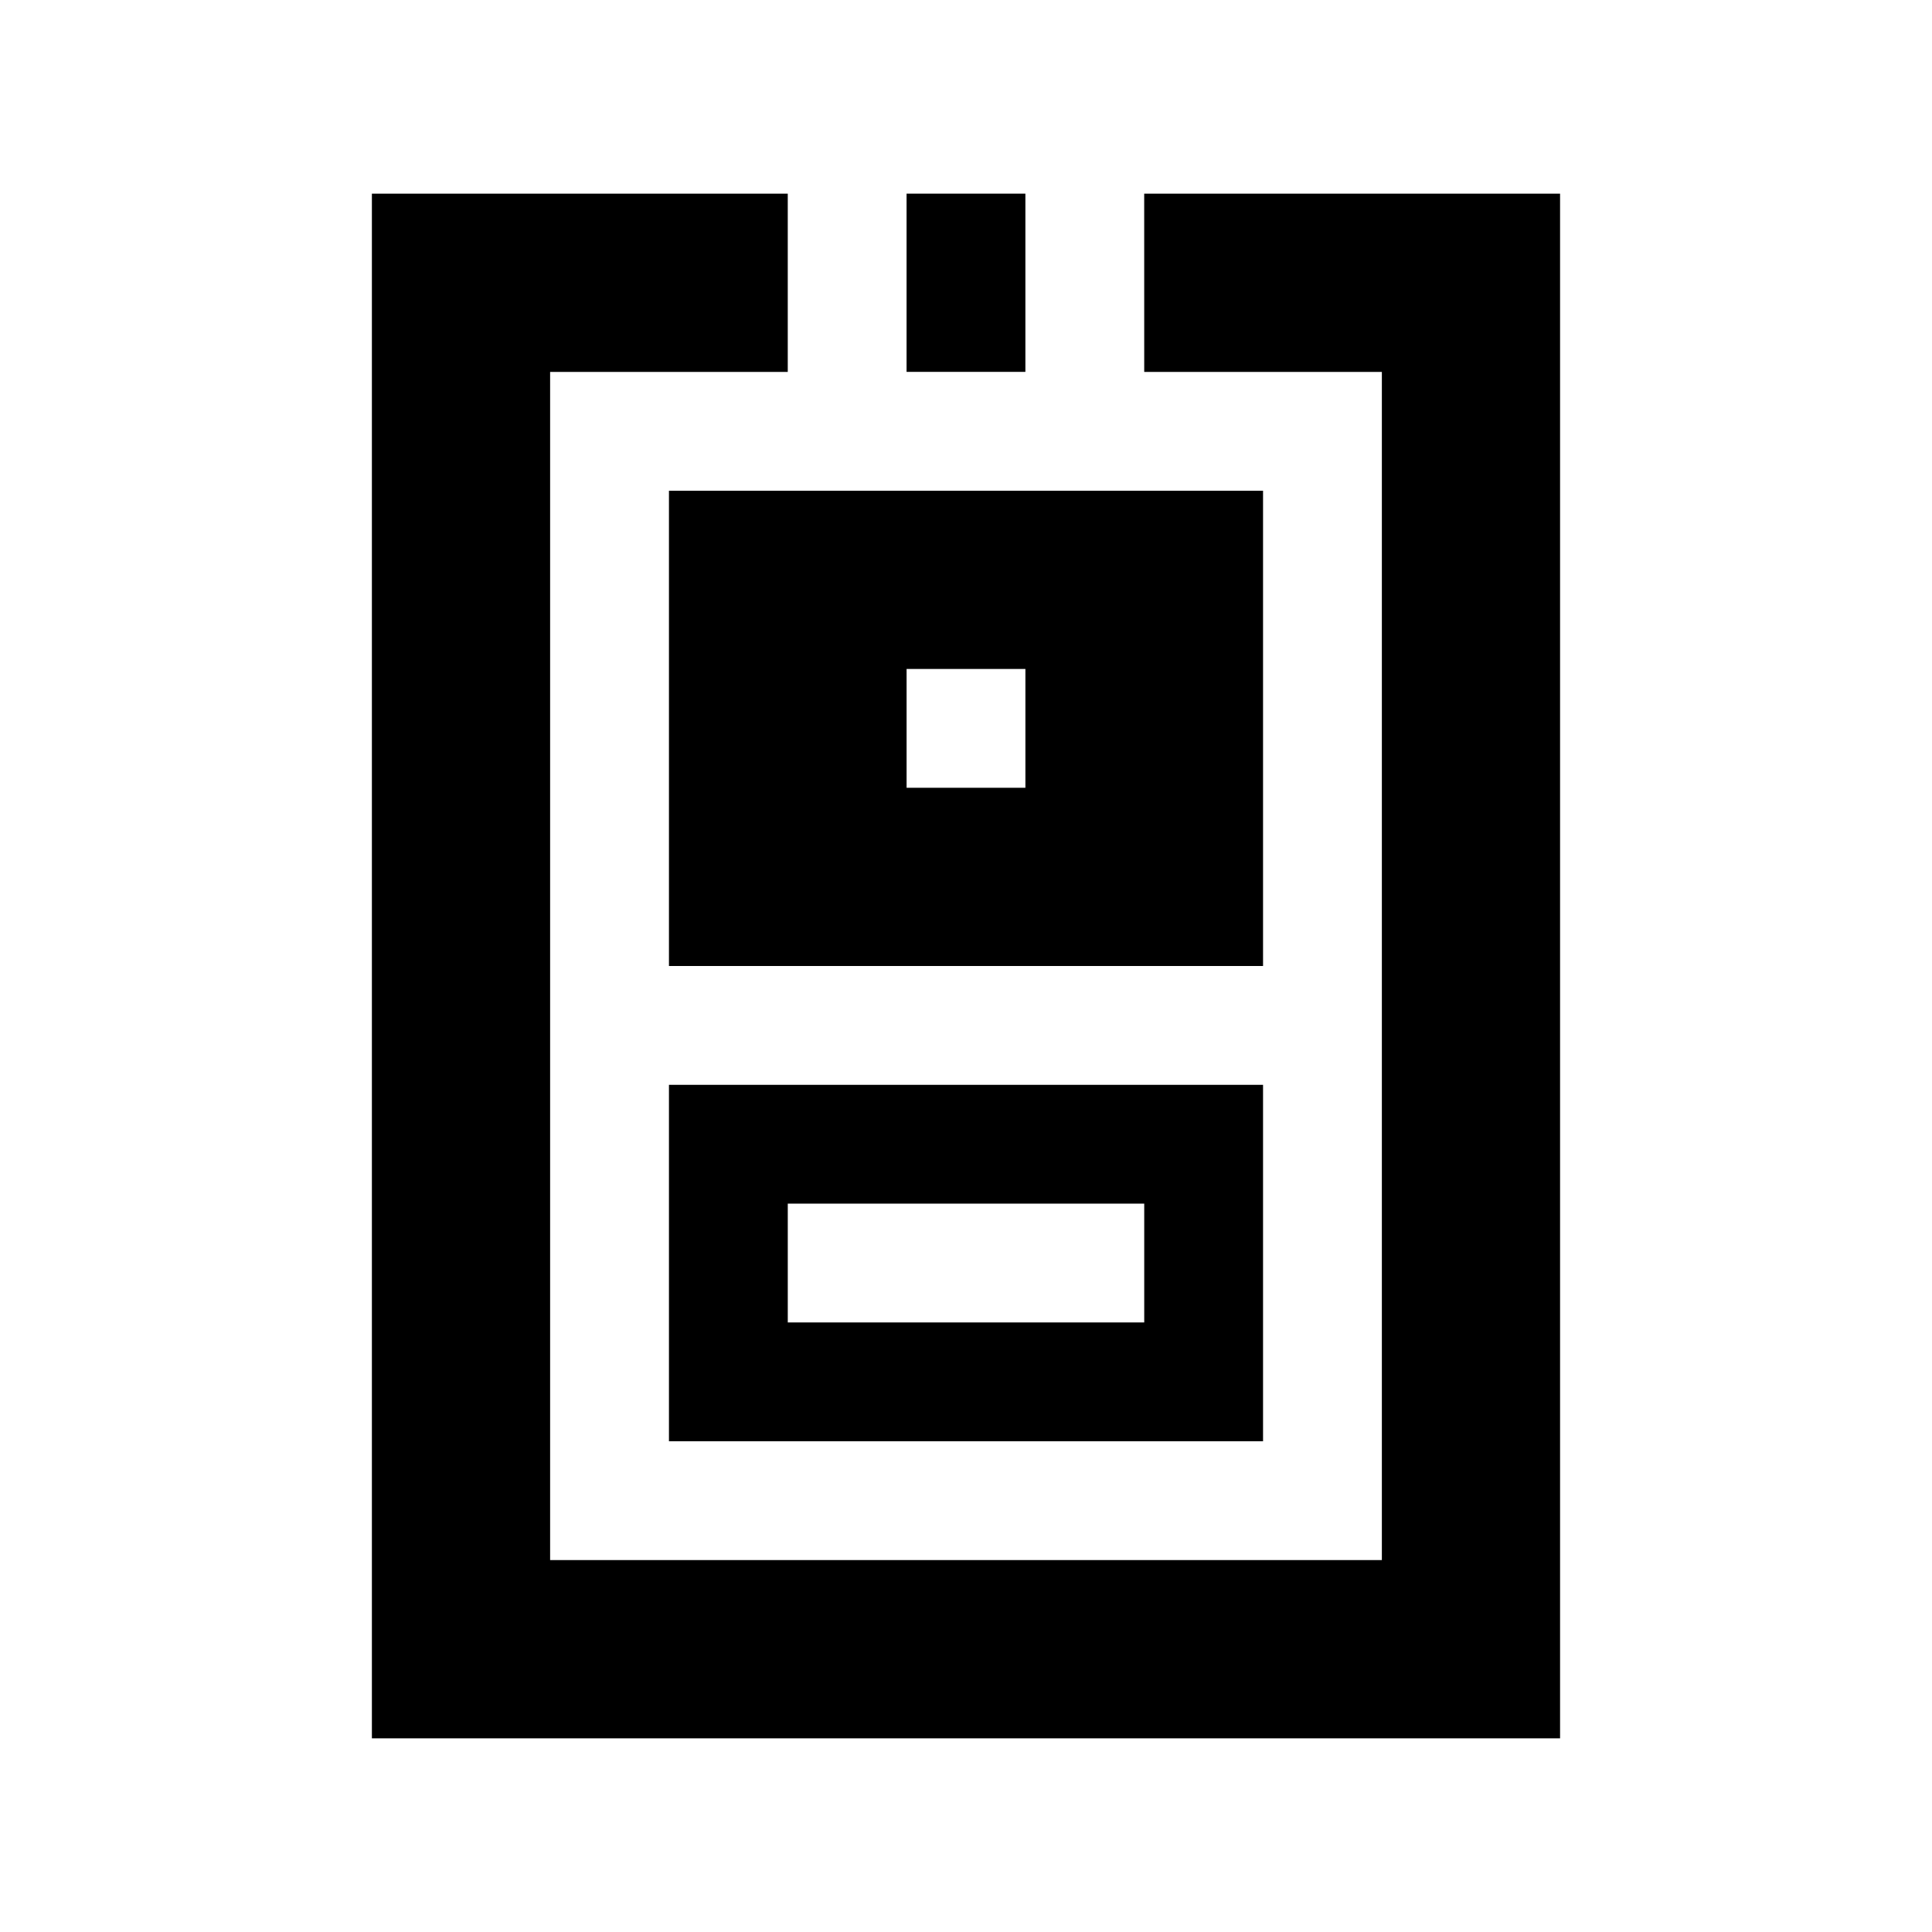
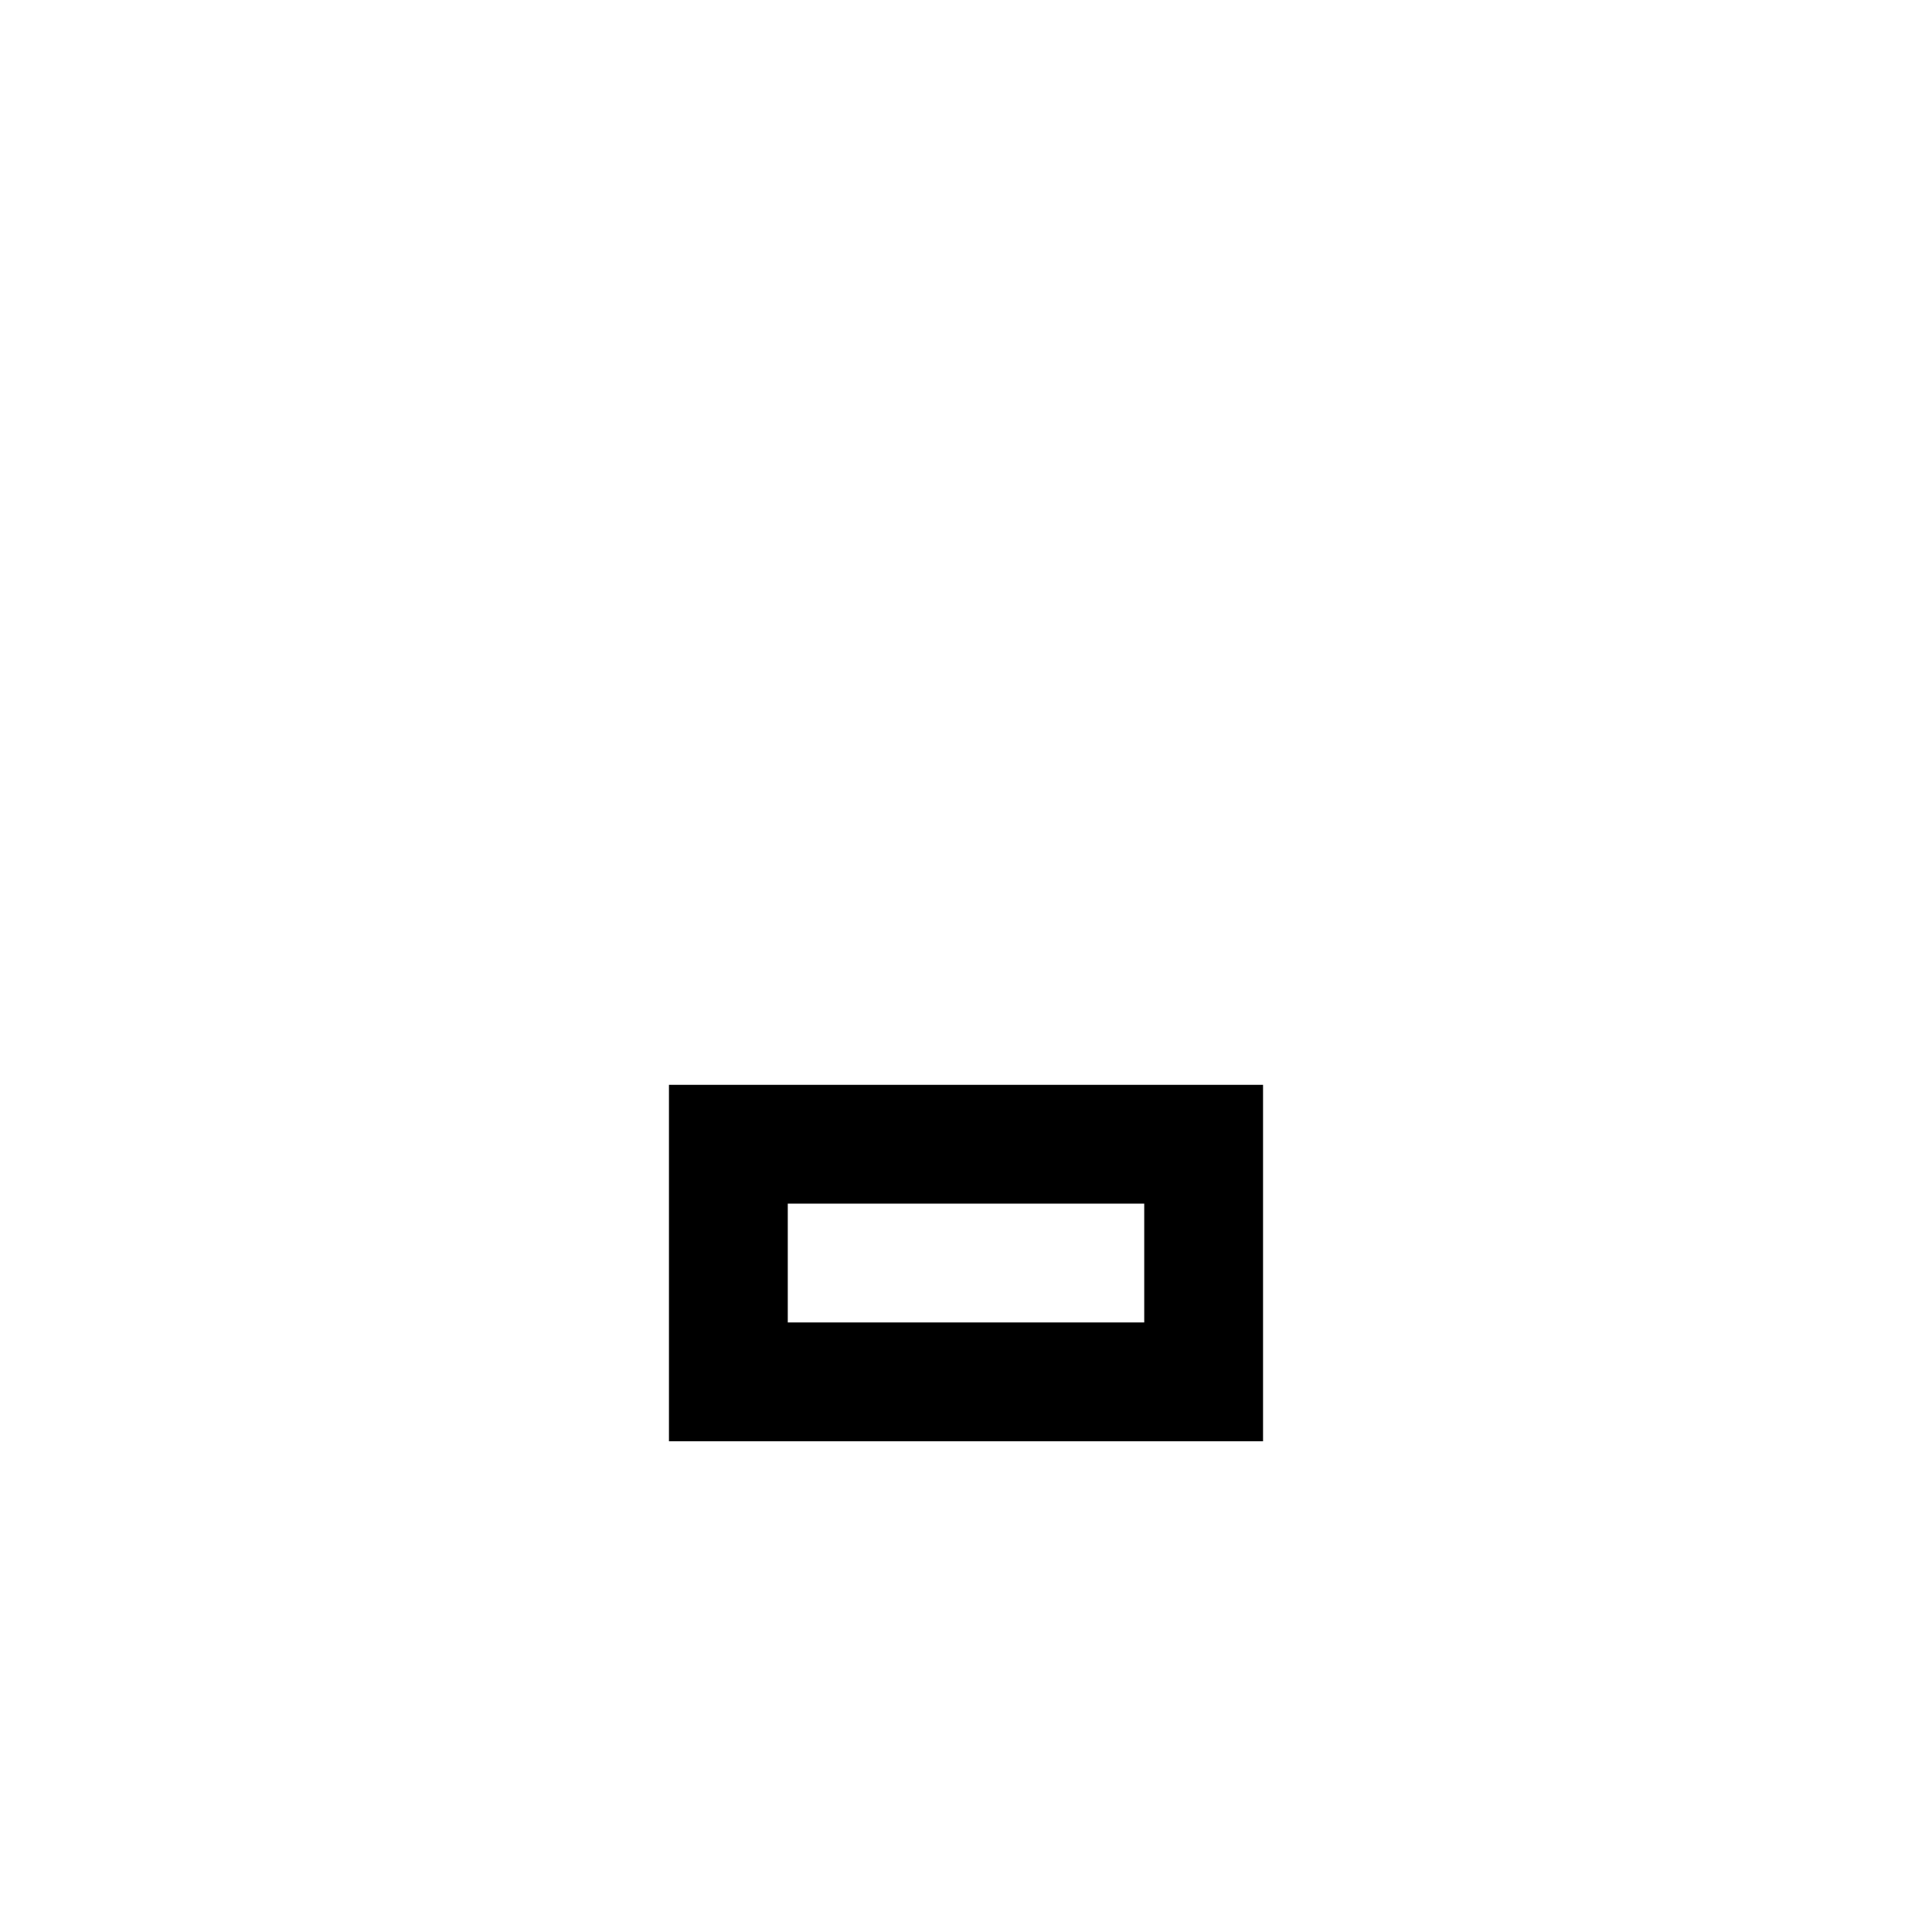
<svg xmlns="http://www.w3.org/2000/svg" fill="#000000" width="800px" height="800px" version="1.1" viewBox="144 144 512 512">
  <g>
    <path d="m321.28 525.95h157.44v-94.461h-157.44zm31.488-62.977h94.465v31.488h-94.465z" />
-     <path d="m478.72 274.05h-157.44v125.95h157.44zm-62.977 78.719h-31.488v-31.488h31.488z" />
-     <path d="m384.25 195.32h31.488v47.23h-31.488z" />
-     <path d="m447.23 242.56h62.977v314.88h-220.42v-314.88h62.977v-47.234h-110.21v409.35h314.88v-409.35h-110.21z" />
  </g>
</svg>